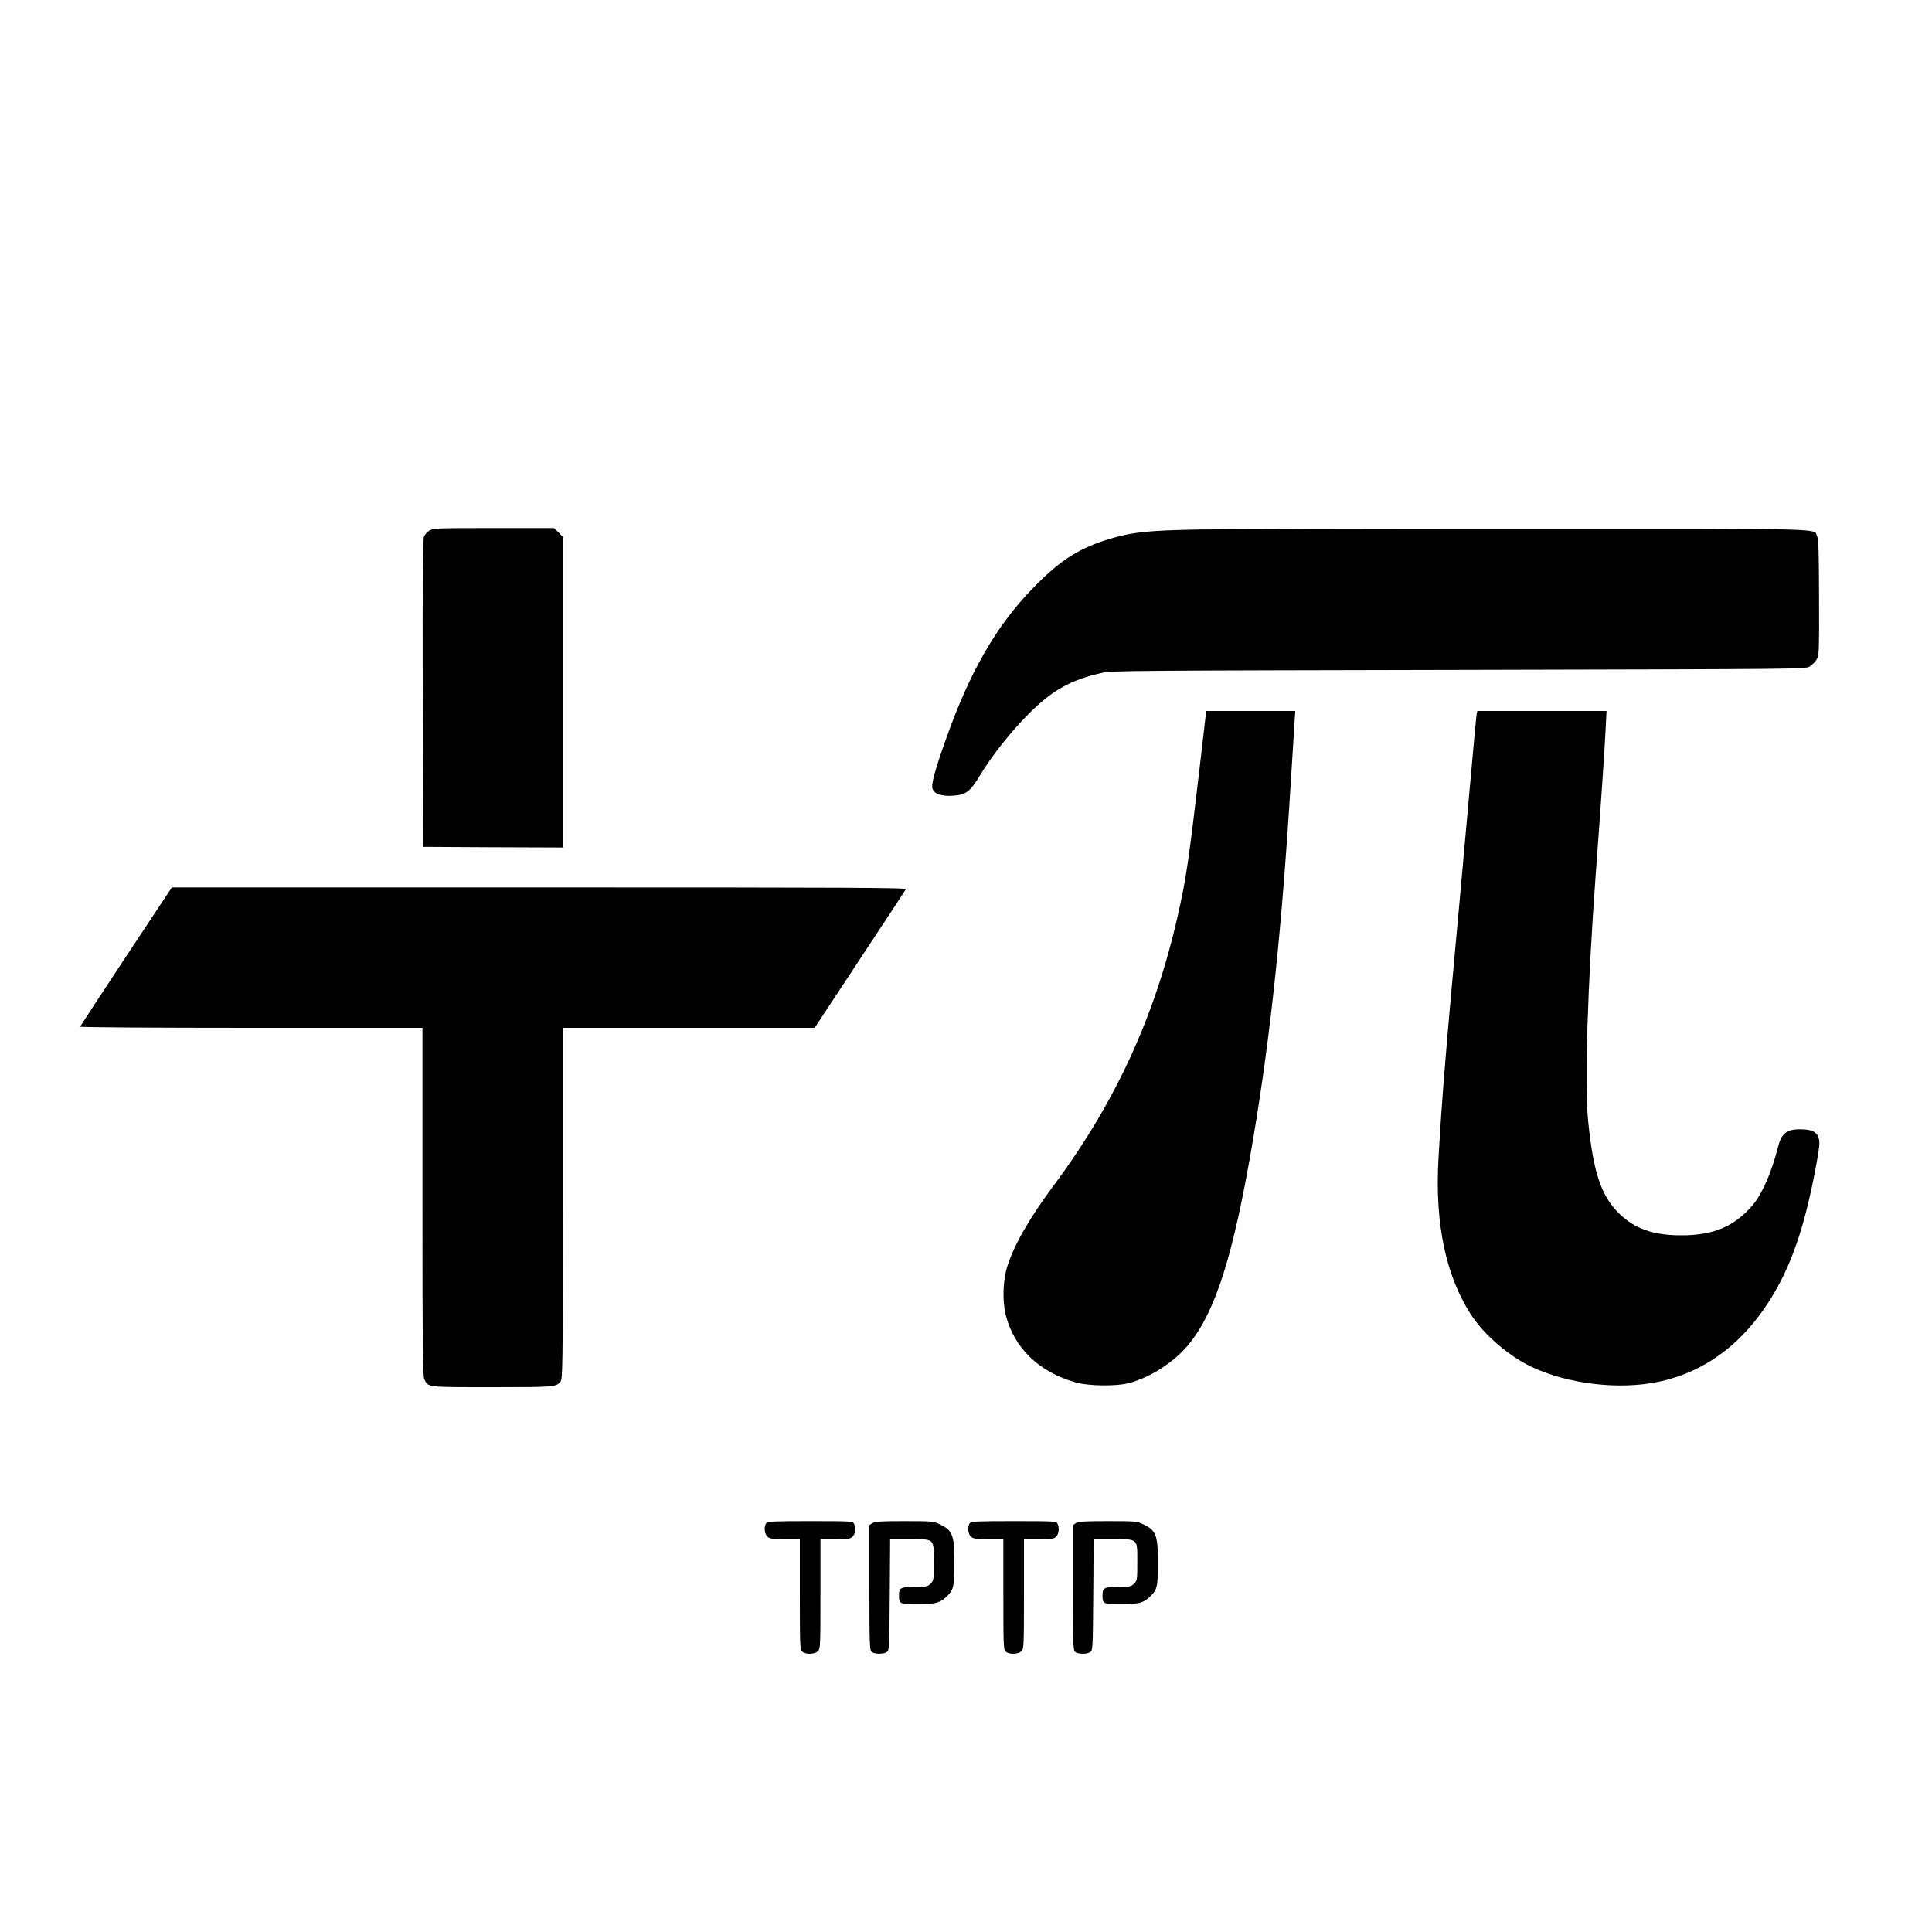
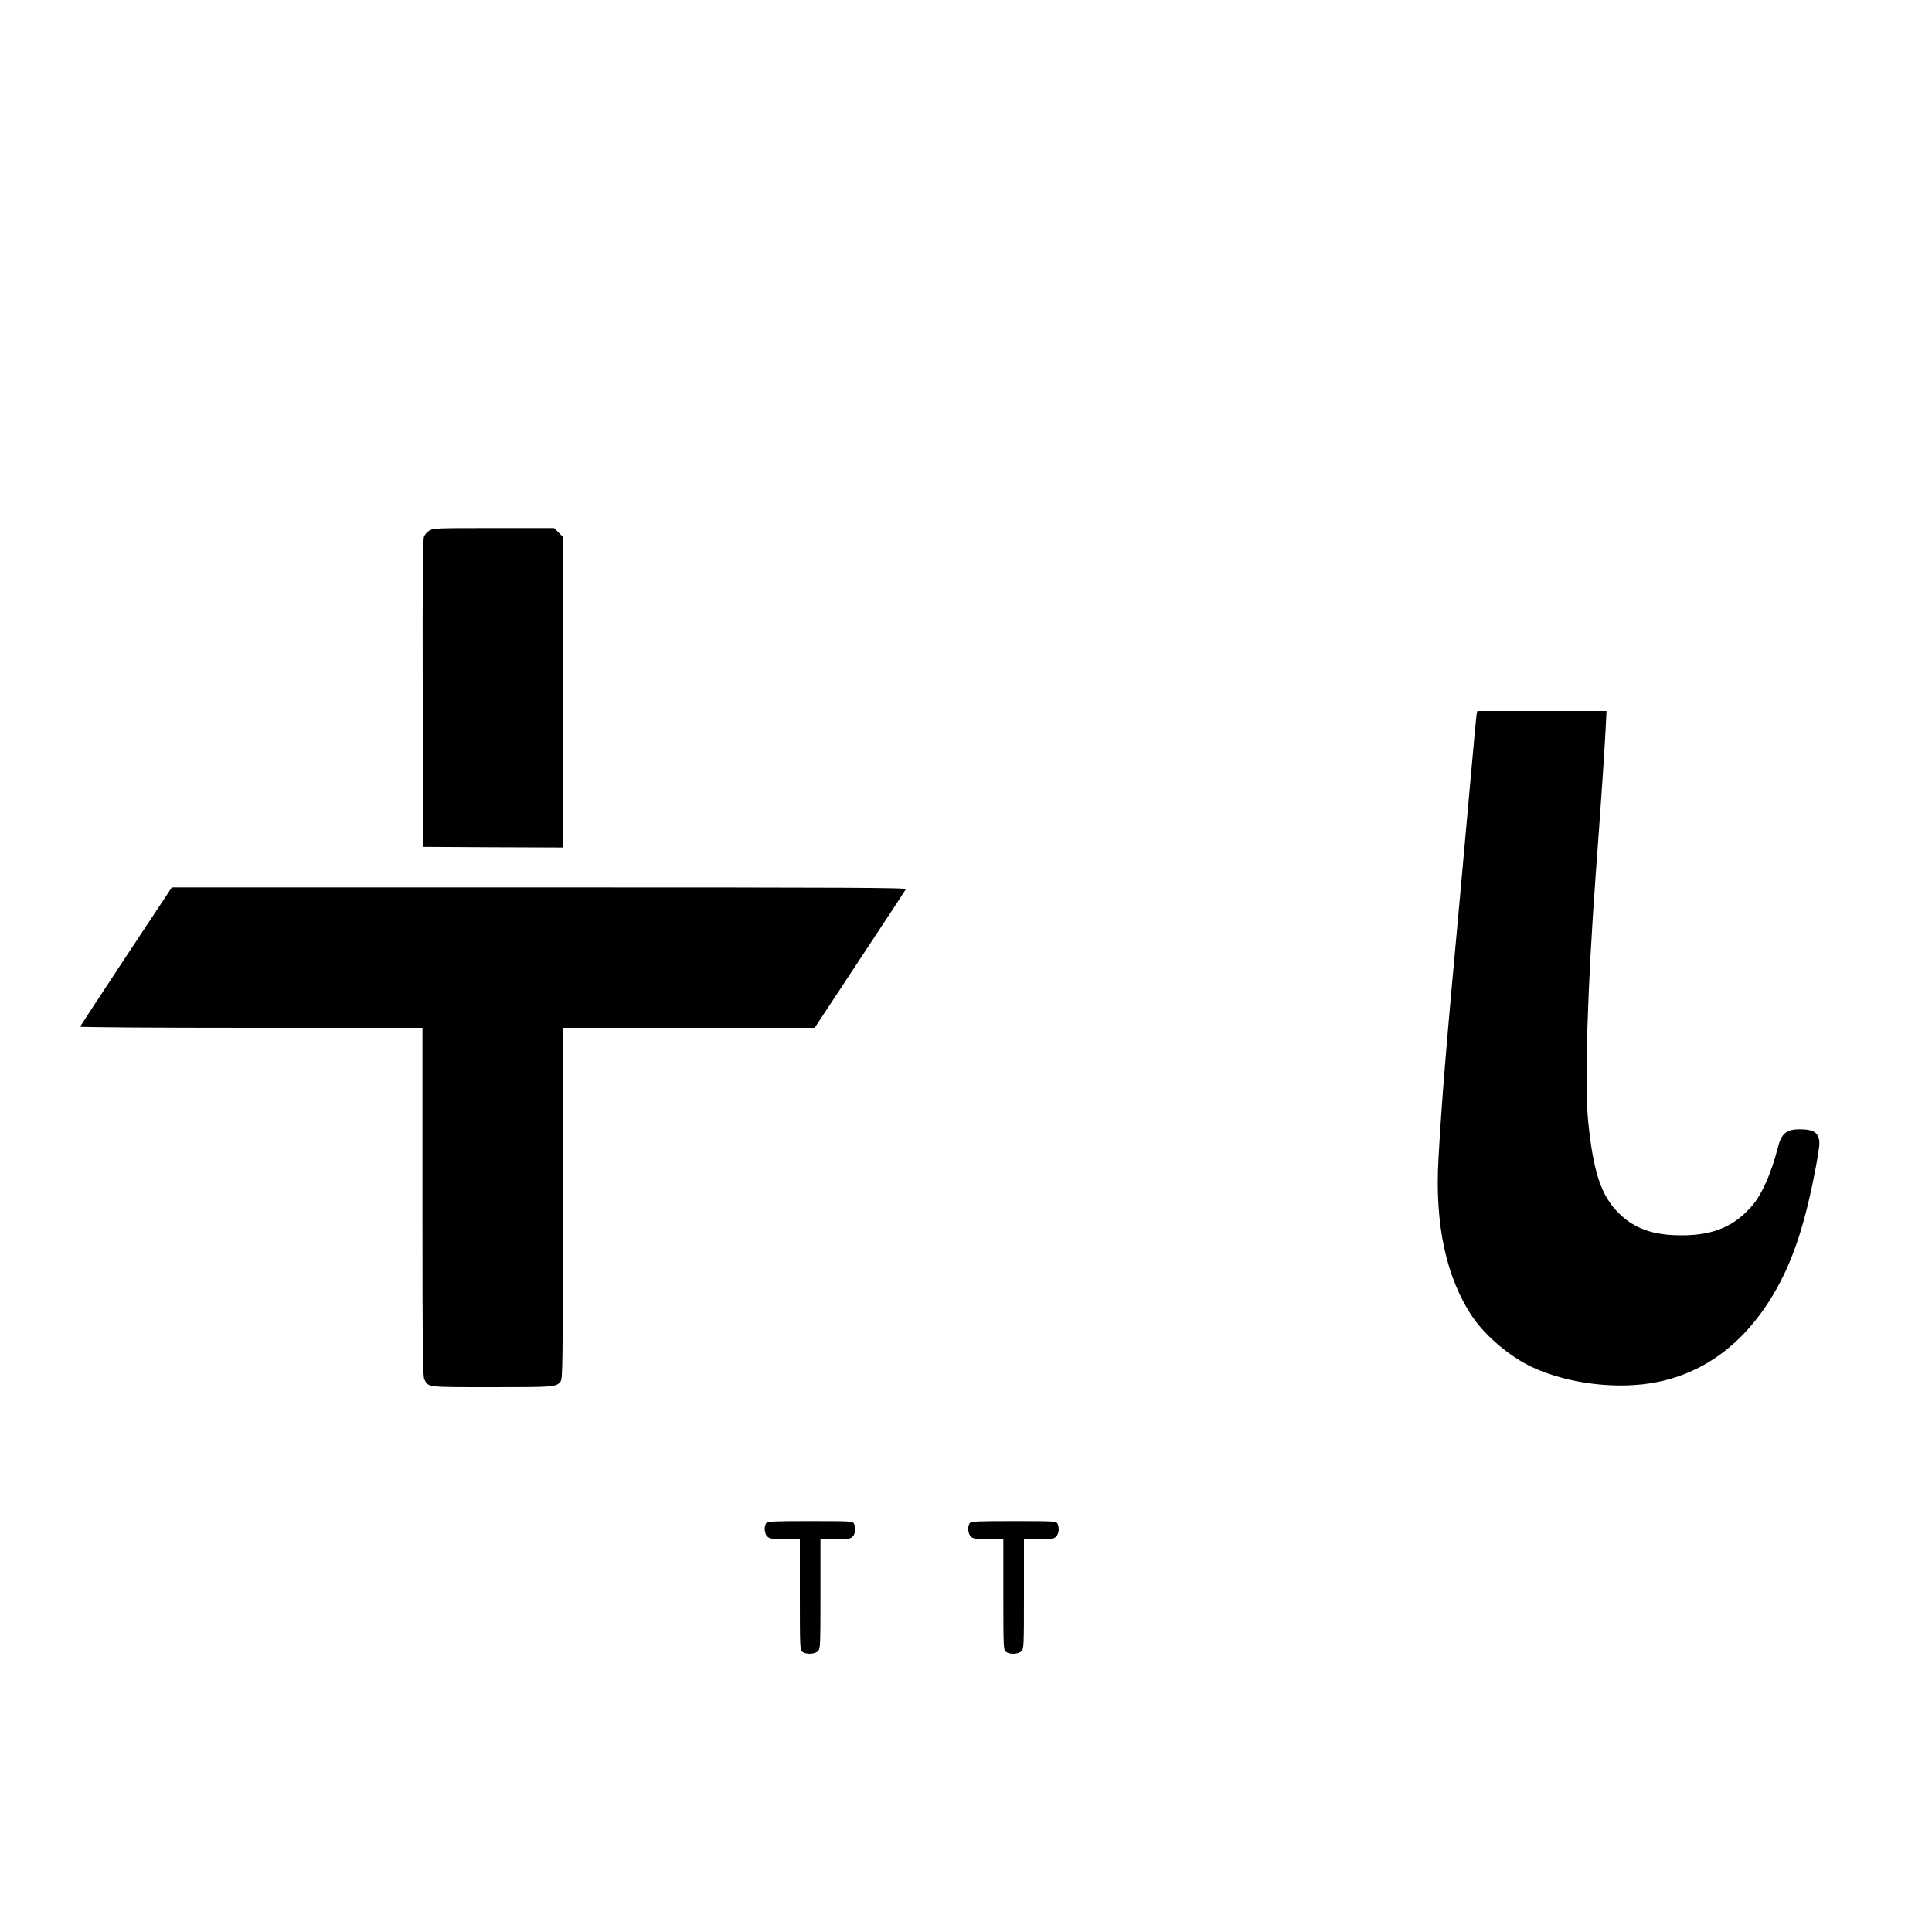
<svg xmlns="http://www.w3.org/2000/svg" version="1.0" width="1500pt" height="1500pt" viewBox="0 0 1500 1500" preserveAspectRatio="xMidYMid meet">
  <g transform="translate(0,1500) scale(0.1,-0.1)" fill="#000000" stroke="none">
    <path d="M3334 10881 c-17 -10 -36 -32 -42 -47 -9 -22 -12 -322 -10 -1219 l3 -1190 543 -3 542 -2 0 1206 0 1206 -34 34 -34 34 -469 0 c-440 0 -470 -1 -499 -19z" />
-     <path d="M9310 10889 c-383 -7 -511 -20 -668 -65 -261 -76 -406 -167 -627 -395 -282 -291 -485 -645 -668 -1160 -90 -252 -119 -361 -107 -393 15 -41 69 -59 157 -54 104 7 134 30 214 162 90 149 234 331 369 467 186 189 330 270 580 326 69 16 285 17 2765 22 2683 6 2690 6 2725 26 19 12 43 36 54 54 19 33 20 54 19 482 -1 356 -4 453 -15 475 -30 63 139 59 -2258 59 -1202 0 -2345 -3 -2540 -6z" />
-     <path d="M9312 9023 c-84 -715 -102 -841 -168 -1133 -177 -782 -484 -1450 -966 -2098 -186 -250 -306 -459 -358 -627 -34 -107 -38 -267 -12 -373 65 -257 257 -443 539 -524 103 -30 323 -33 423 -5 163 44 346 162 455 294 213 257 353 701 504 1598 138 820 224 1640 295 2810 14 226 27 434 29 463 l4 52 -346 0 -346 0 -53 -457z" />
    <path d="M11465 9458 c-3 -13 -25 -252 -50 -533 -25 -280 -61 -681 -80 -890 -106 -1147 -141 -1568 -167 -2035 -29 -509 61 -924 265 -1225 102 -150 290 -308 459 -388 281 -132 673 -179 976 -117 389 79 701 324 926 725 136 244 226 524 307 959 26 144 29 175 20 208 -15 50 -52 69 -139 70 -110 2 -151 -30 -178 -139 -50 -197 -122 -361 -196 -449 -141 -166 -304 -235 -553 -235 -219 0 -364 51 -486 171 -138 136 -199 319 -239 719 -28 288 -5 1036 60 1926 38 505 69 970 76 1113 l7 142 -501 0 -502 0 -5 -22z" />
    <path d="M979 7574 c-195 -295 -355 -540 -357 -545 -2 -5 568 -9 1327 -9 l1331 0 0 -1350 c0 -1179 2 -1355 15 -1380 32 -62 14 -60 528 -60 488 0 494 1 529 44 16 20 18 108 18 1384 l0 1362 978 0 977 0 350 531 c193 292 354 537 358 545 7 12 -387 14 -2846 14 l-2853 0 -355 -536z" />
    <path d="M5950 3175 c-21 -25 -15 -87 10 -107 18 -15 42 -18 136 -18 l114 0 0 -428 c0 -403 1 -430 18 -445 27 -24 97 -22 122 3 19 19 20 33 20 445 l0 425 115 0 c102 0 117 2 135 20 22 22 26 70 10 101 -10 18 -25 19 -339 19 -277 0 -330 -2 -341 -15z" />
-     <path d="M6772 3174 l-22 -15 0 -484 c0 -426 2 -485 16 -499 20 -20 93 -21 120 -2 18 14 19 32 22 445 l3 431 149 0 c199 0 190 8 190 -180 0 -136 -1 -142 -25 -165 -22 -23 -32 -25 -115 -25 -115 0 -130 -7 -130 -63 0 -71 3 -72 147 -72 141 0 178 12 235 72 42 45 48 73 48 249 0 216 -14 253 -115 300 -48 23 -60 24 -275 24 -188 0 -229 -3 -248 -16z" />
    <path d="M7530 3175 c-21 -25 -15 -87 10 -107 18 -15 42 -18 136 -18 l114 0 0 -428 c0 -403 1 -430 18 -445 27 -24 97 -22 122 3 19 19 20 33 20 445 l0 425 115 0 c102 0 117 2 135 20 22 22 26 70 10 101 -10 18 -25 19 -339 19 -277 0 -330 -2 -341 -15z" />
-     <path d="M8352 3174 l-22 -15 0 -484 c0 -426 2 -485 16 -499 20 -20 93 -21 120 -2 18 14 19 32 22 445 l3 431 149 0 c199 0 190 8 190 -180 0 -136 -1 -142 -25 -165 -22 -23 -32 -25 -115 -25 -115 0 -130 -7 -130 -63 0 -71 3 -72 147 -72 141 0 178 12 235 72 42 45 48 73 48 249 0 216 -14 253 -115 300 -48 23 -60 24 -275 24 -188 0 -229 -3 -248 -16z" />
  </g>
</svg>